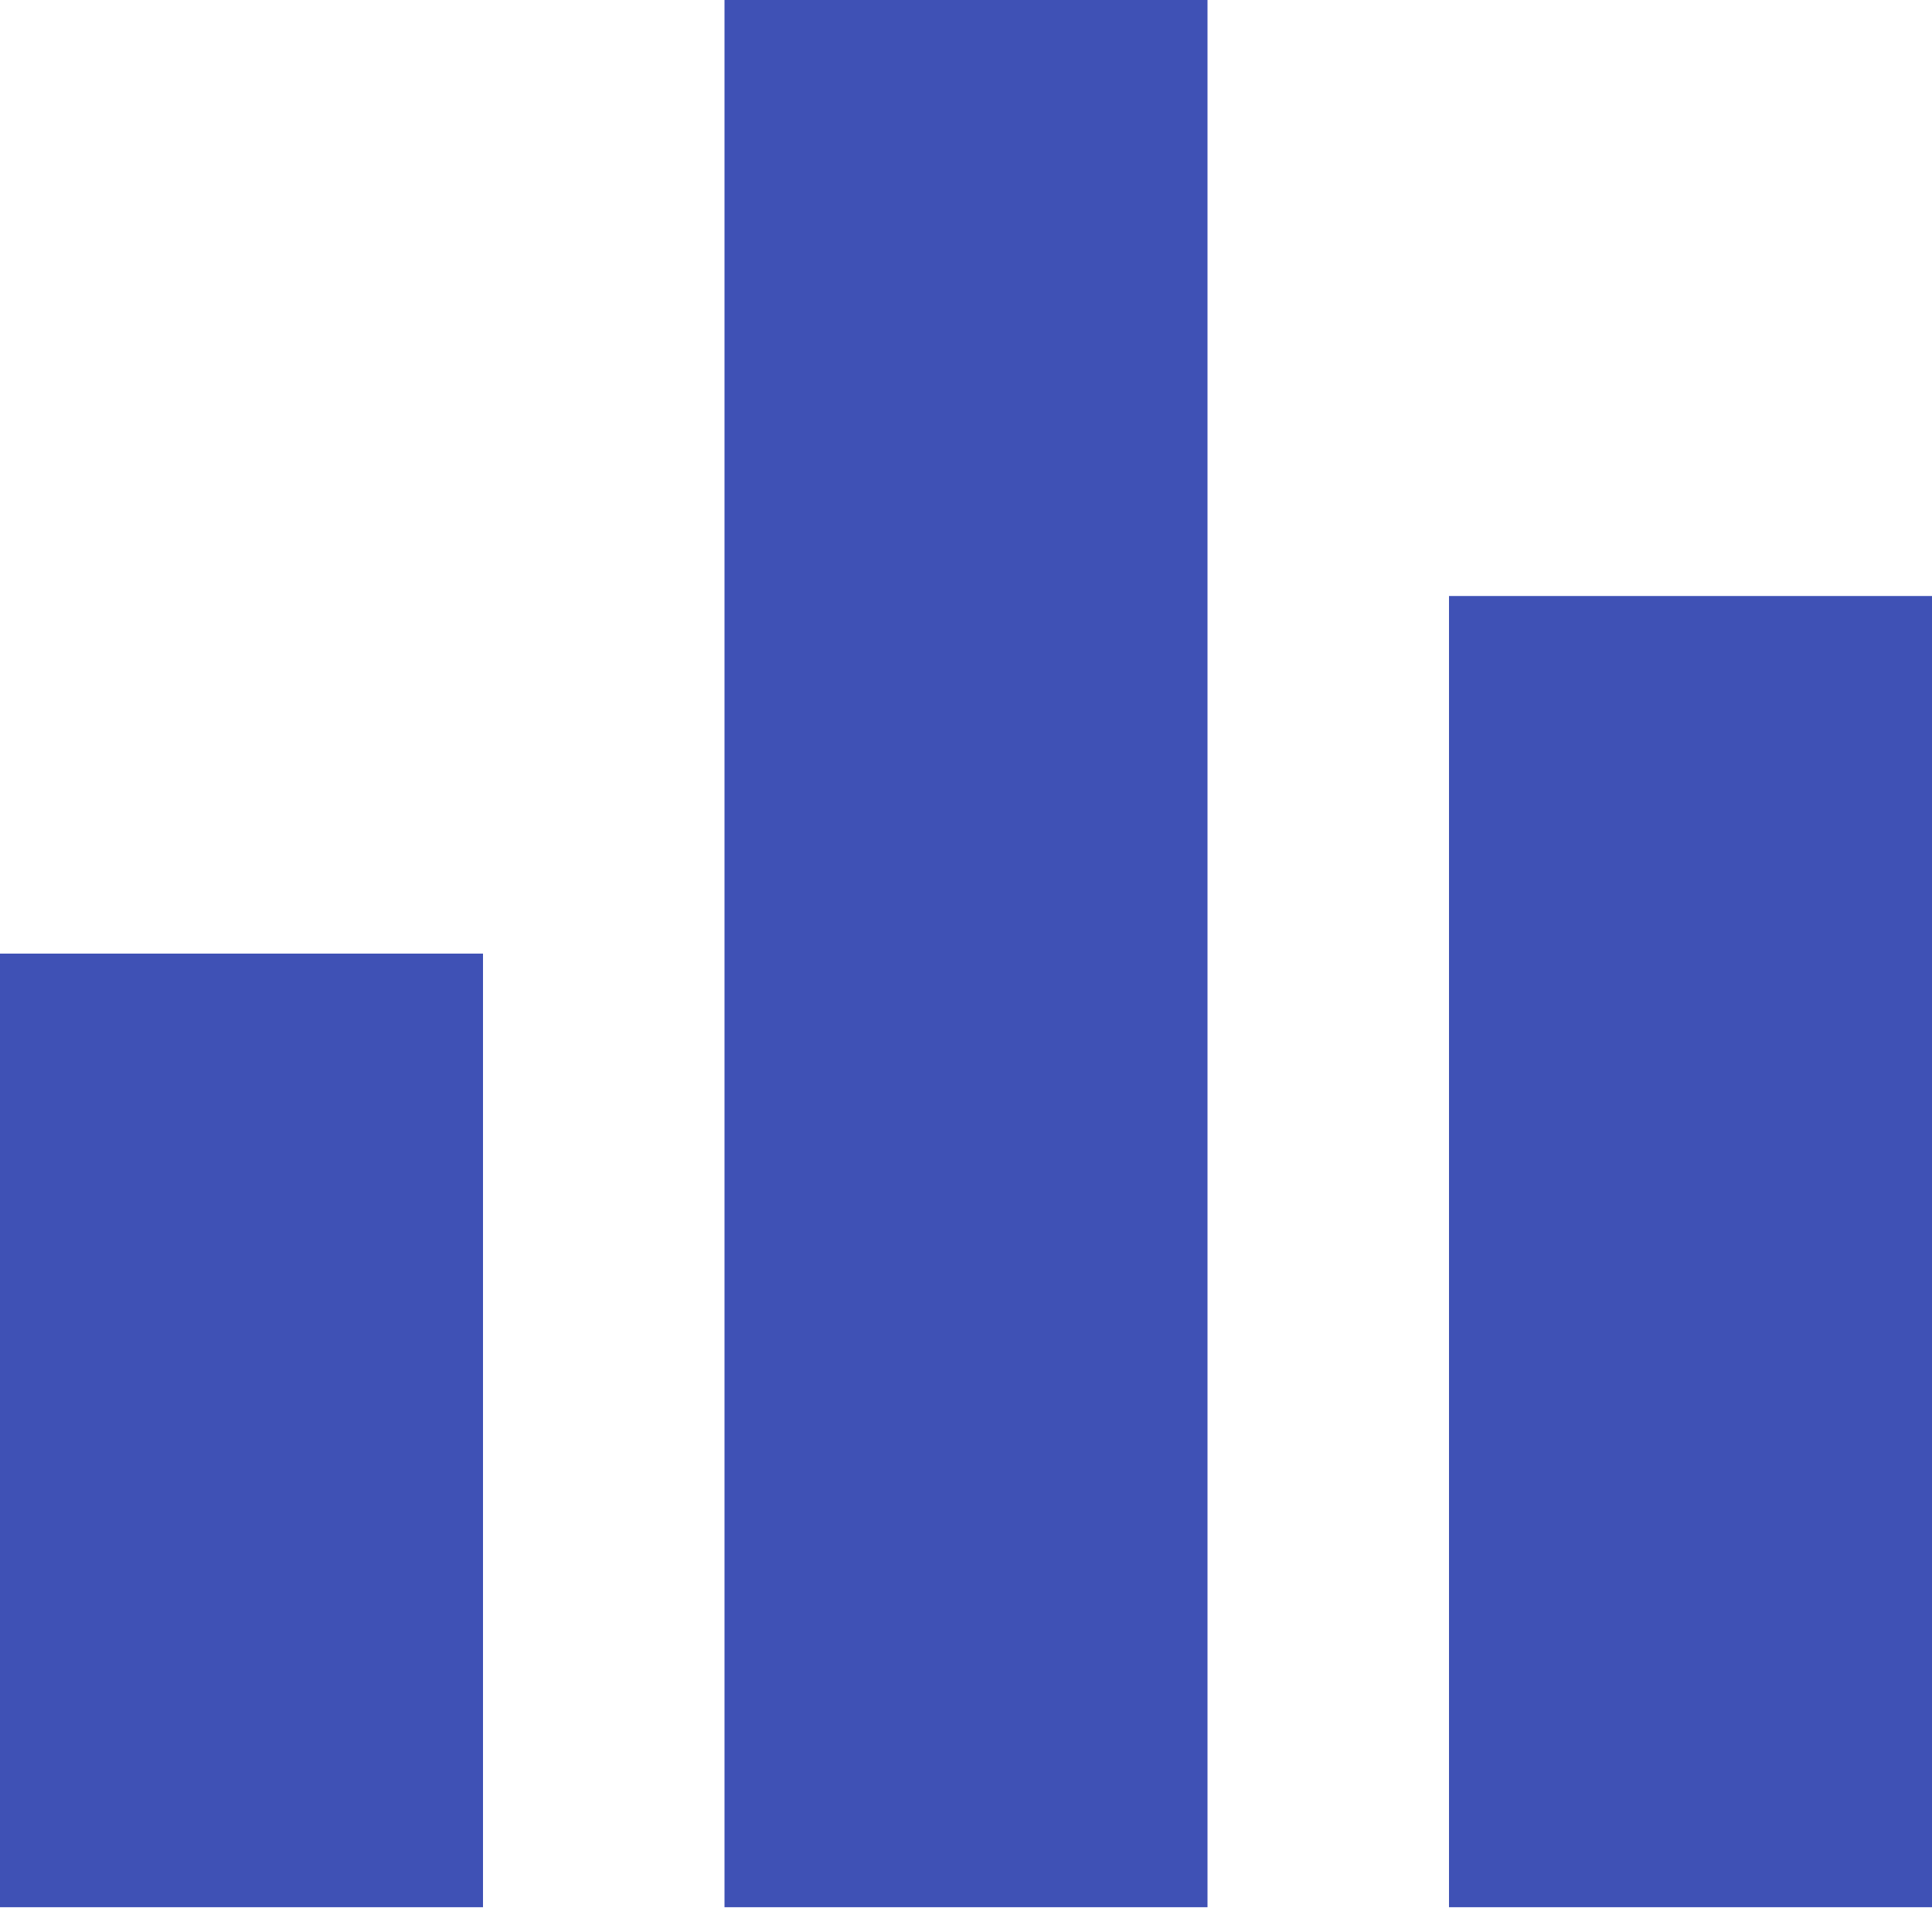
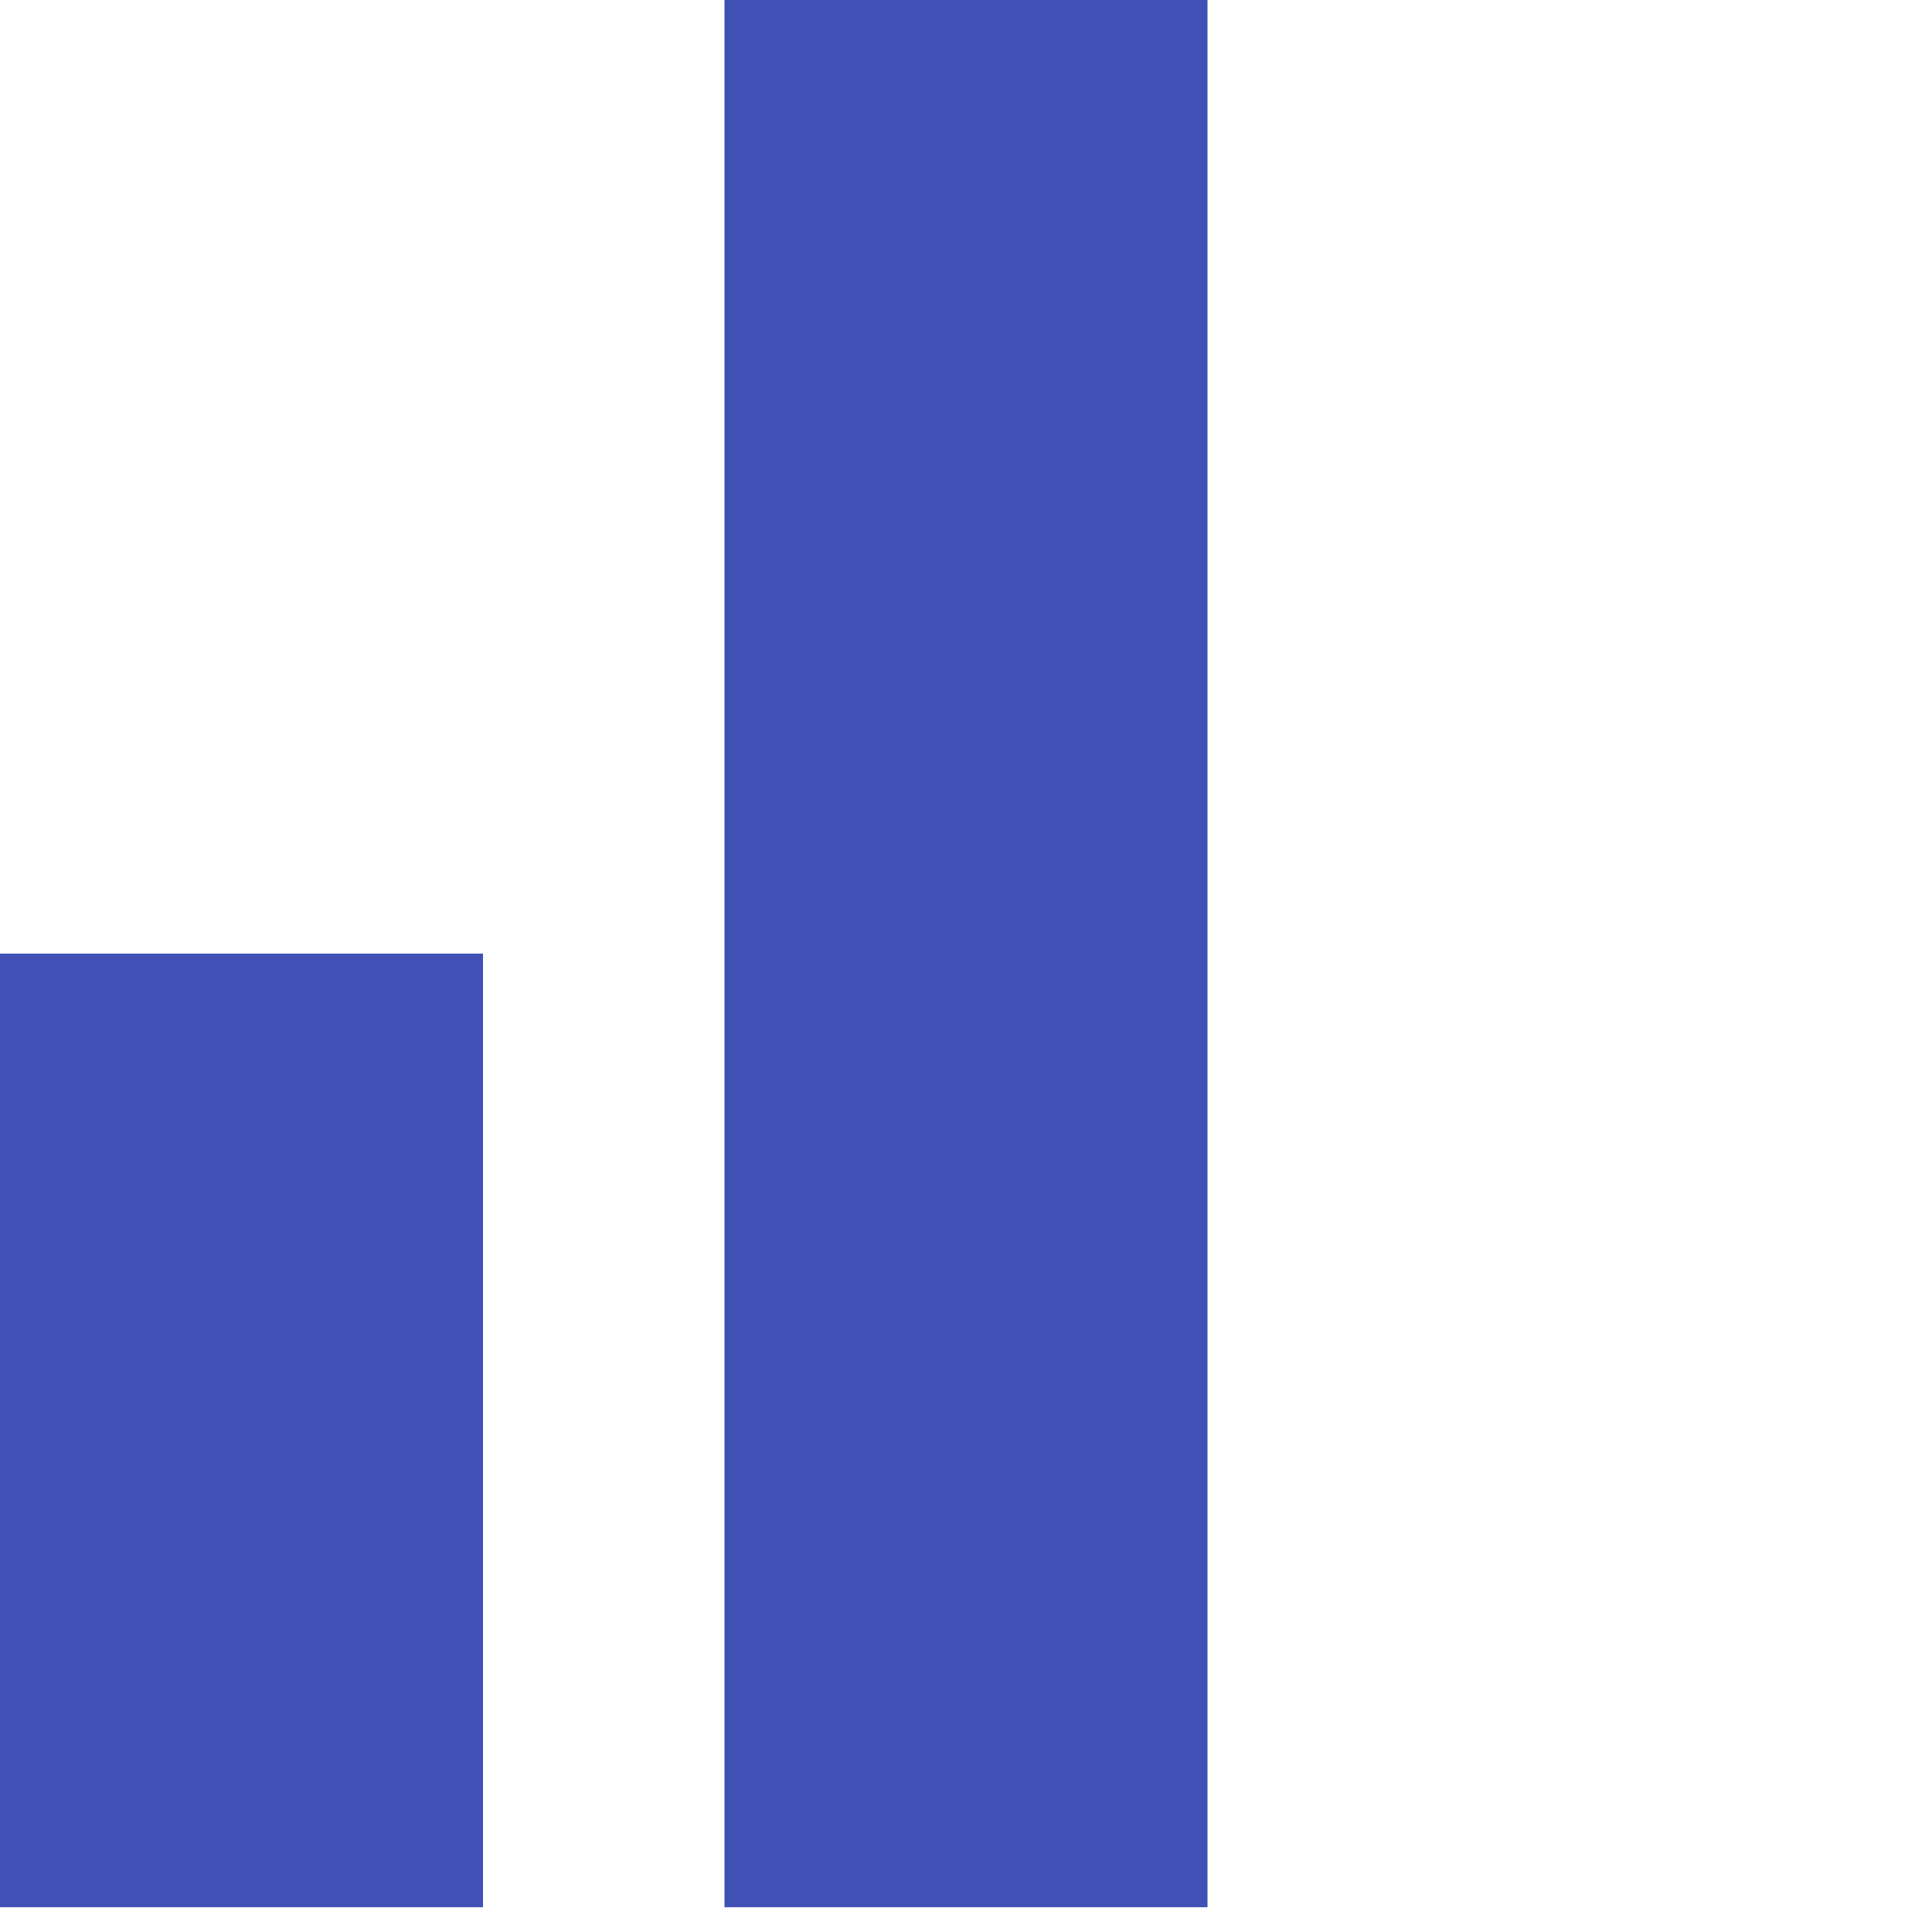
<svg xmlns="http://www.w3.org/2000/svg" width="65" height="65" viewBox="0 0 65 65" fill="none">
-   <path d="M24.375 64.166H40.625V0H24.375V64.166ZM0 64.166H16.25V32.083H0V64.166ZM48.75 20.052V64.166H65V20.052H48.75Z" fill="#3F51B5" />
+   <path d="M24.375 64.166H40.625V0H24.375V64.166ZM0 64.166H16.25V32.083H0V64.166ZM48.75 20.052H65V20.052H48.75Z" fill="#3F51B5" />
</svg>